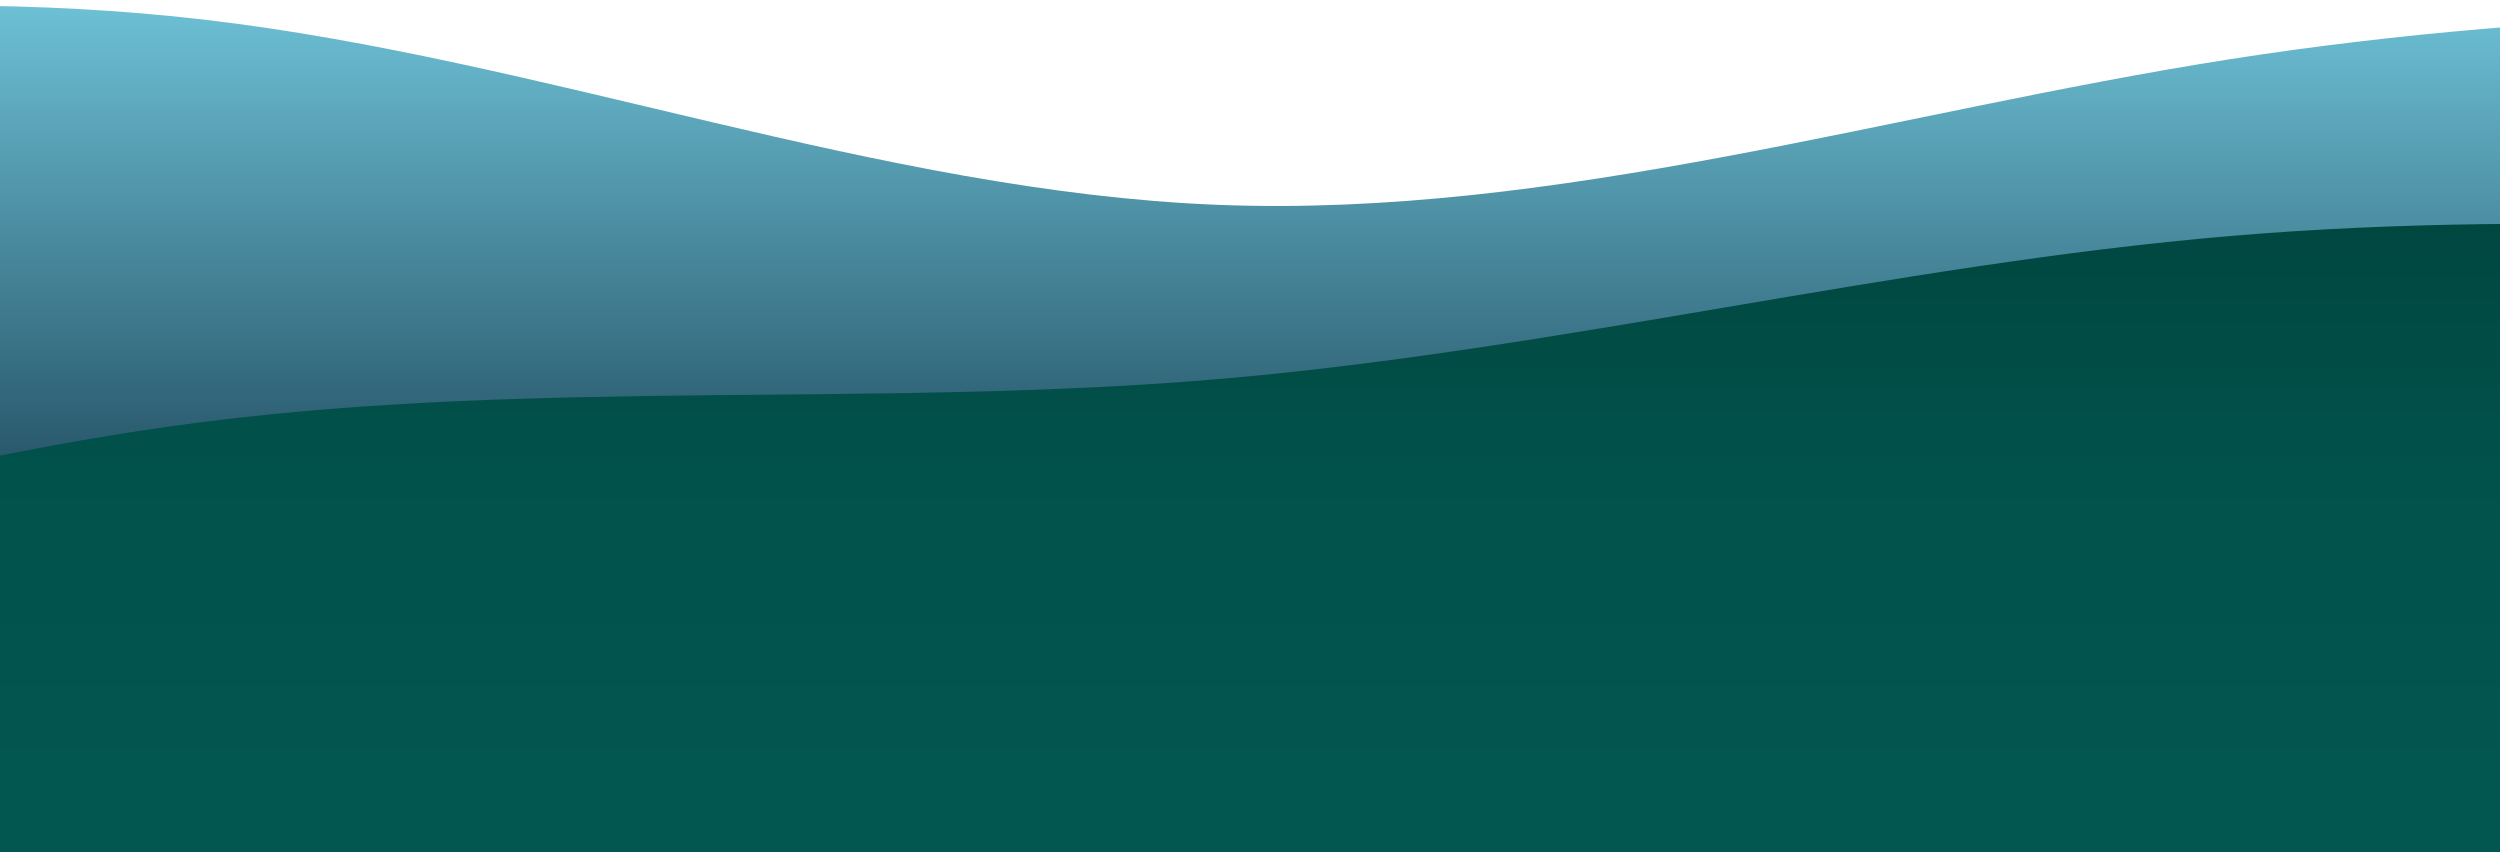
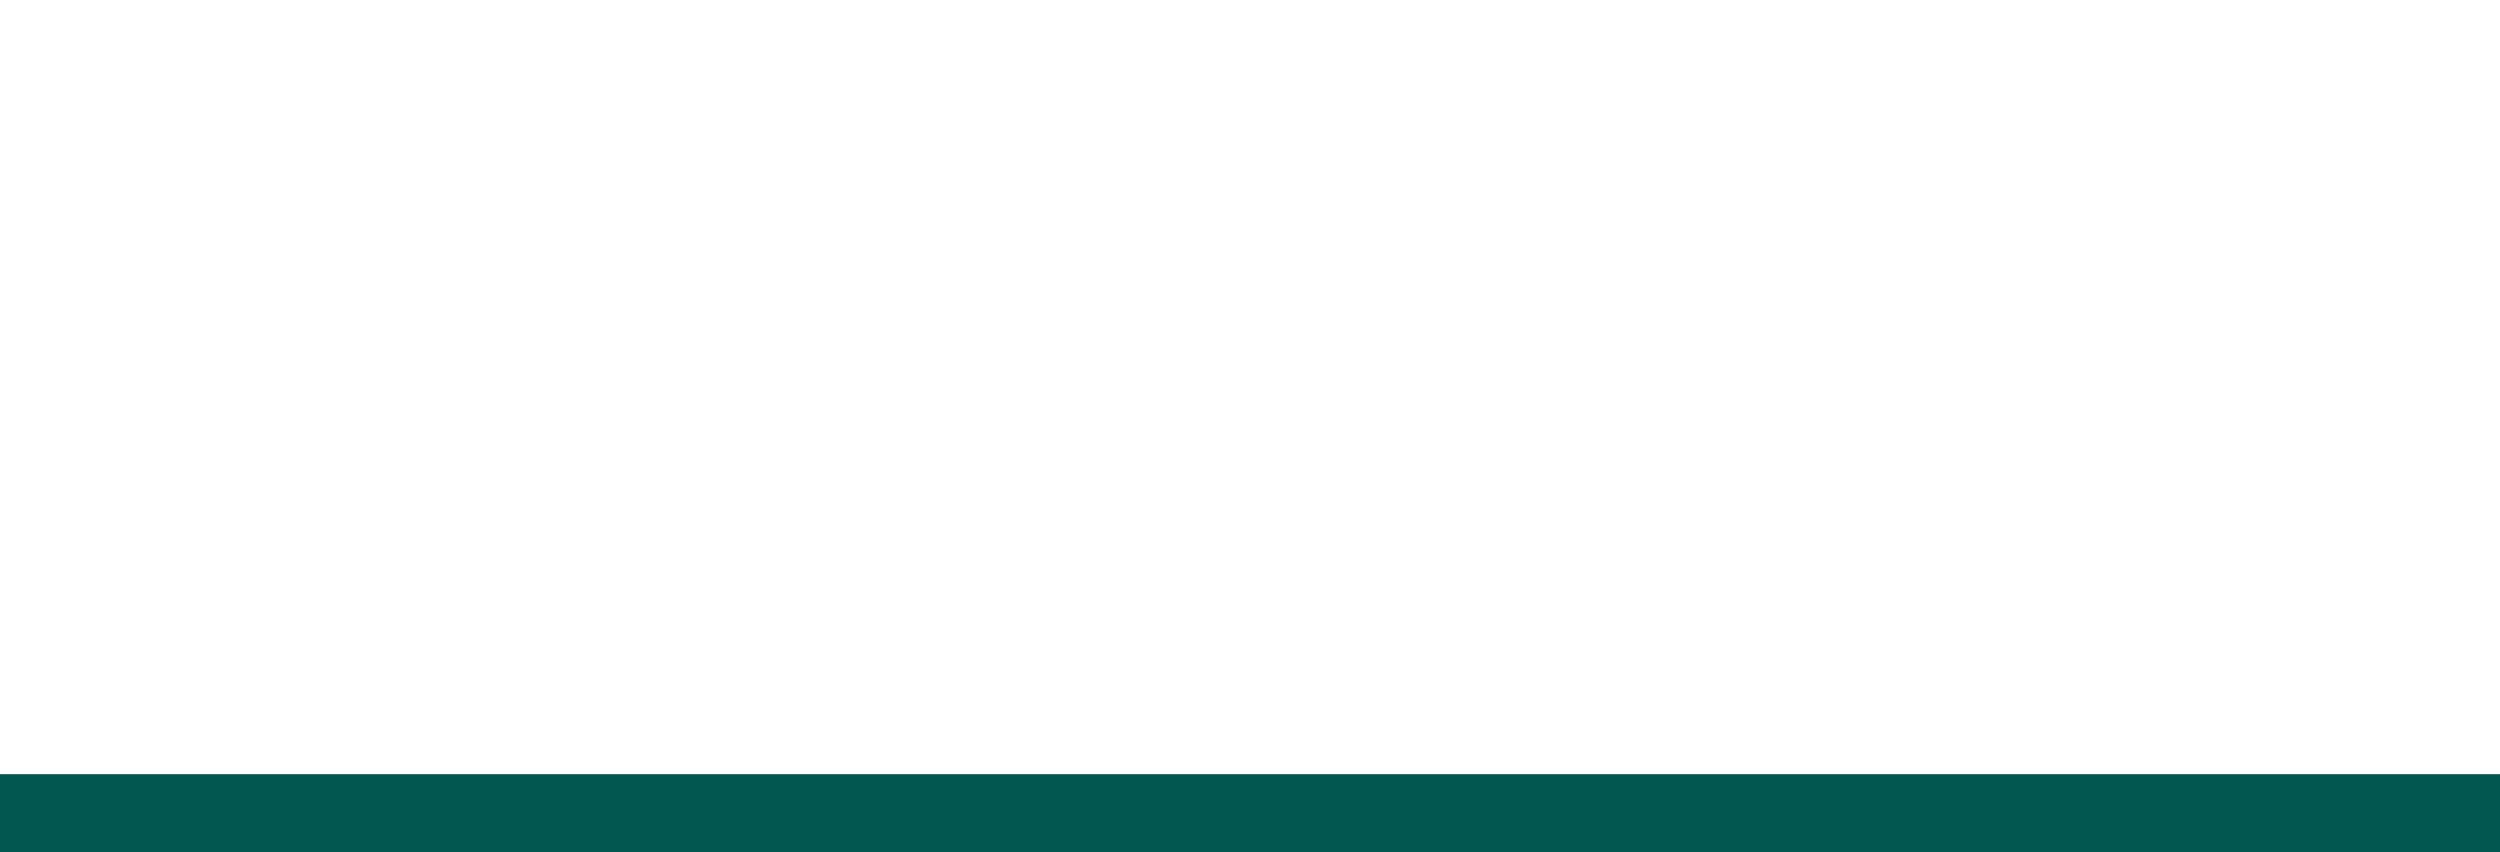
<svg xmlns="http://www.w3.org/2000/svg" preserveAspectRatio="xMinYMin meet" id="Layer_1" version="1.1" viewBox="0 0 393 134">
  <defs>
    <style>
      .st0 {
        fill: url(#linear-gradient);
      }

      .st1 {
        fill: url(#linear-gradient1);
        isolation: isolate;
      }

      .st2 {
        fill: #025750;
      }
    </style>
    <linearGradient id="linear-gradient" x1="1784" y1="8.8" x2="1784" y2="121.2" gradientTransform="translate(0 122.1) scale(1 -1)" gradientUnits="userSpaceOnUse">
      <stop offset="0" stop-color="#011c2f" />
      <stop offset="1" stop-color="#6dc0d5" />
    </linearGradient>
    <linearGradient id="linear-gradient1" x1="1784" y1="-.5" x2="1784" y2="122.3" gradientTransform="translate(0 122.1) scale(1 -1)" gradientUnits="userSpaceOnUse">
      <stop offset="0" stop-color="#025750" />
      <stop offset=".4" stop-color="#01524b" />
      <stop offset=".8" stop-color="#00443d" />
      <stop offset="1" stop-color="#003b35" />
    </linearGradient>
  </defs>
-   <path class="st0" d="M-127,13.5l26.5-4.2C-73.9,5.2-20.8-3.1,32.2,3.1c53.1,6.2,106.2,27,159.2,29.1,53.1,2.1,106.2-14.6,159.2-22.9C403.8,1,456.9,1,510,3.1c53.1,2.1,106.2,6.2,159.2,12.5,53.1,6.2,106.2,14.6,159.2,20.8s106.2,10.4,159.2,6.2c53.1-4.2,106.2-16.6,159.2-14.6,53.1,2.1,106.2,18.7,159.2,31.2,53.1,12.5,106.2,20.8,159.2,16.6,53.1-4.2,106.2-20.8,159.2-27,53.1-6.2,106.2-2.1,159.2-4.2s106.2-10.4,159.2-10.4,106.2,8.3,159.2,2.1,106.2-27,159.2-22.9c53.1,4.2,106.2,33.3,159.2,45.7,53.1,12.5,106.2,8.3,159.2,0,53.1-8.3,106.2-20.8,159.2-24.9,53.1-4.2,106.2,0,159.2,10.4s106.2,27,159.2,33.3,106.2,2.1,159.2,0c53.1-2.1,106.2-2.1,159.2-14.6,53.1-12.5,106.2-37.4,159.2-43.7,53.1-6.2,106.2,6.2,132.7,12.5l26.5,6.2v74.8H-127V13.5Z" />
  <rect class="st2" x="-127" y="121.7" width="3822" height="15" />
-   <path class="st1" d="M-127,109l26.5-9c26.5-9,79.6-27,132.7-33.7,53.1-6.7,106.2-2.2,159.2-6.7,53.1-4.5,106.2-18,159.2-22.5s106.2,0,159.2,2.2,106.2,2.2,159.2,6.8,106.2,13.5,159.2,13.5,106.2-9,159.2-20.2c53.1-11.3,106.2-24.8,159.2-27s106.2,6.7,159.2,9,106.2-2.2,159.2-9c53.1-6.7,106.2-15.7,159.2-11.2s106.2,22.5,159.2,40.5c53.1,18,106.2,36,159.2,45s106.2,9,159.2-2.2,106.2-33.7,159.2-45c53.1-11.3,106.2-11.3,159.2-15.8s106.2-13.5,159.2-4.5c53.1,9,106.2,36,159.2,36s106.2-27,159.2-36c53.1-9,106.2,0,159.2,9,53.1,9,106.2,18,159.2,31.5,53.1,13.5,106.2,31.5,159.2,20.2s106.2-51.7,159.2-58.5c53.1-6.7,106.2,20.3,132.7,33.8l26.5,13.5v54H-127v-13.5Z" />
</svg>